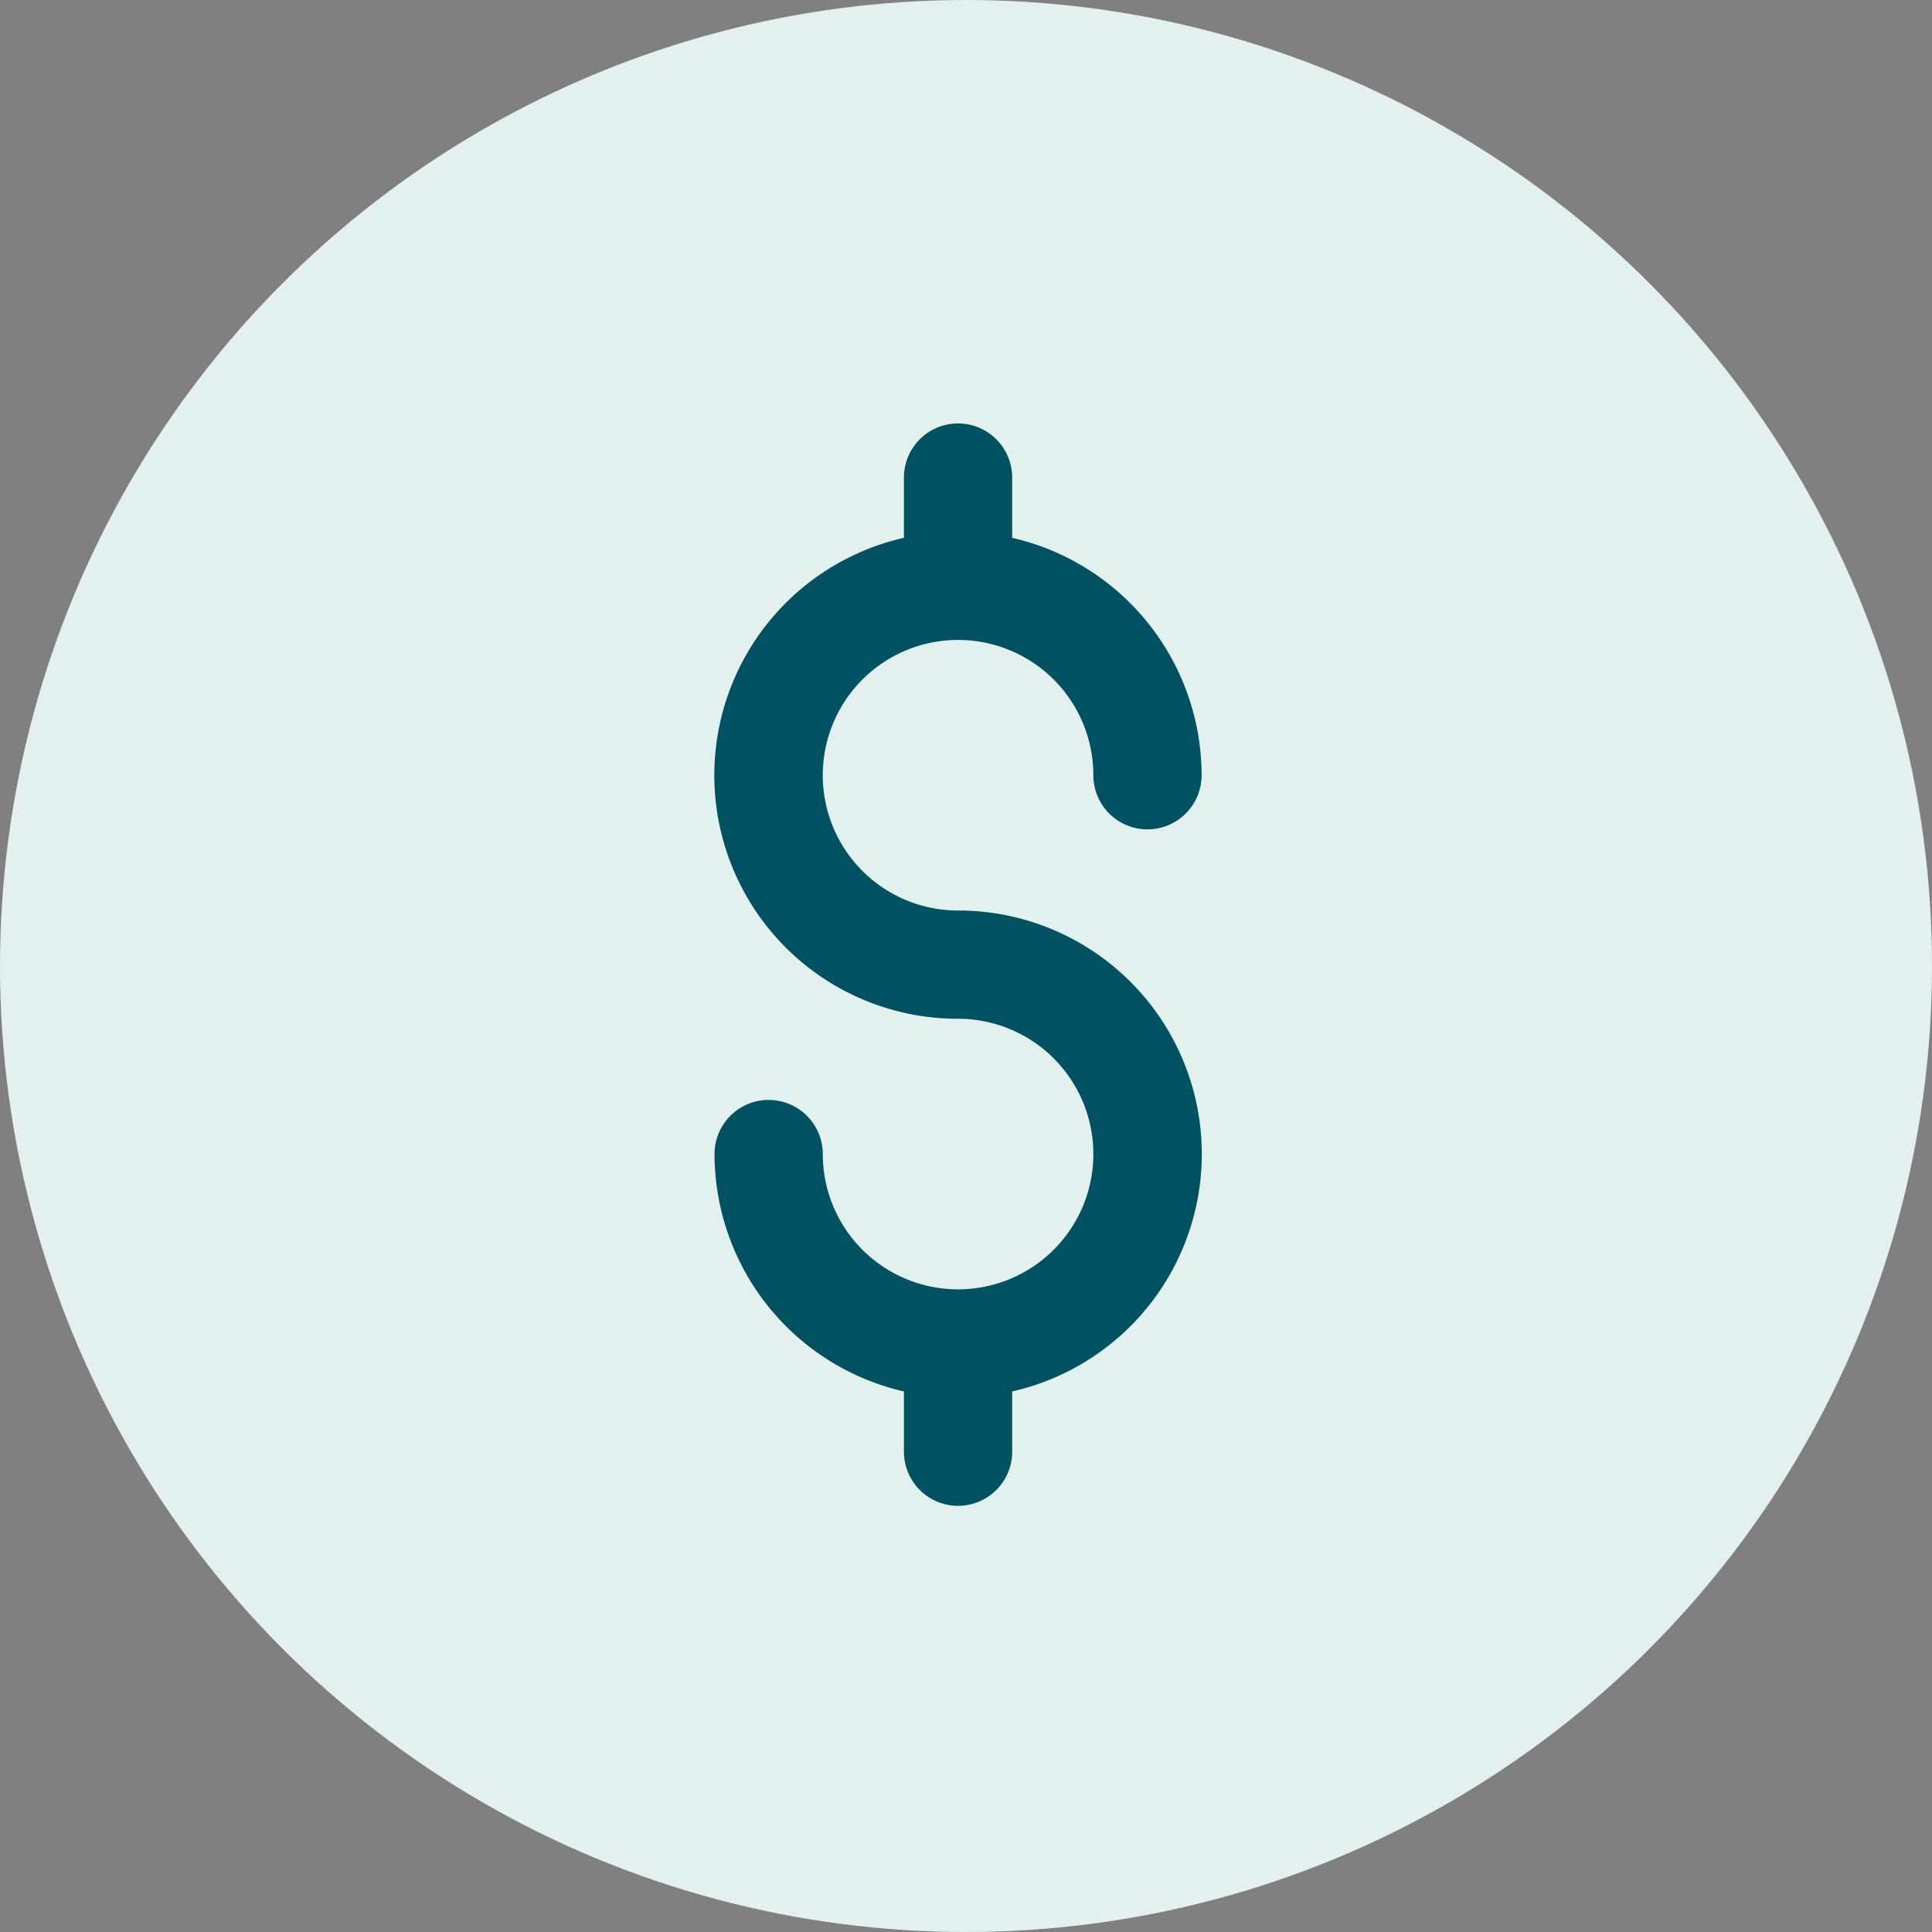
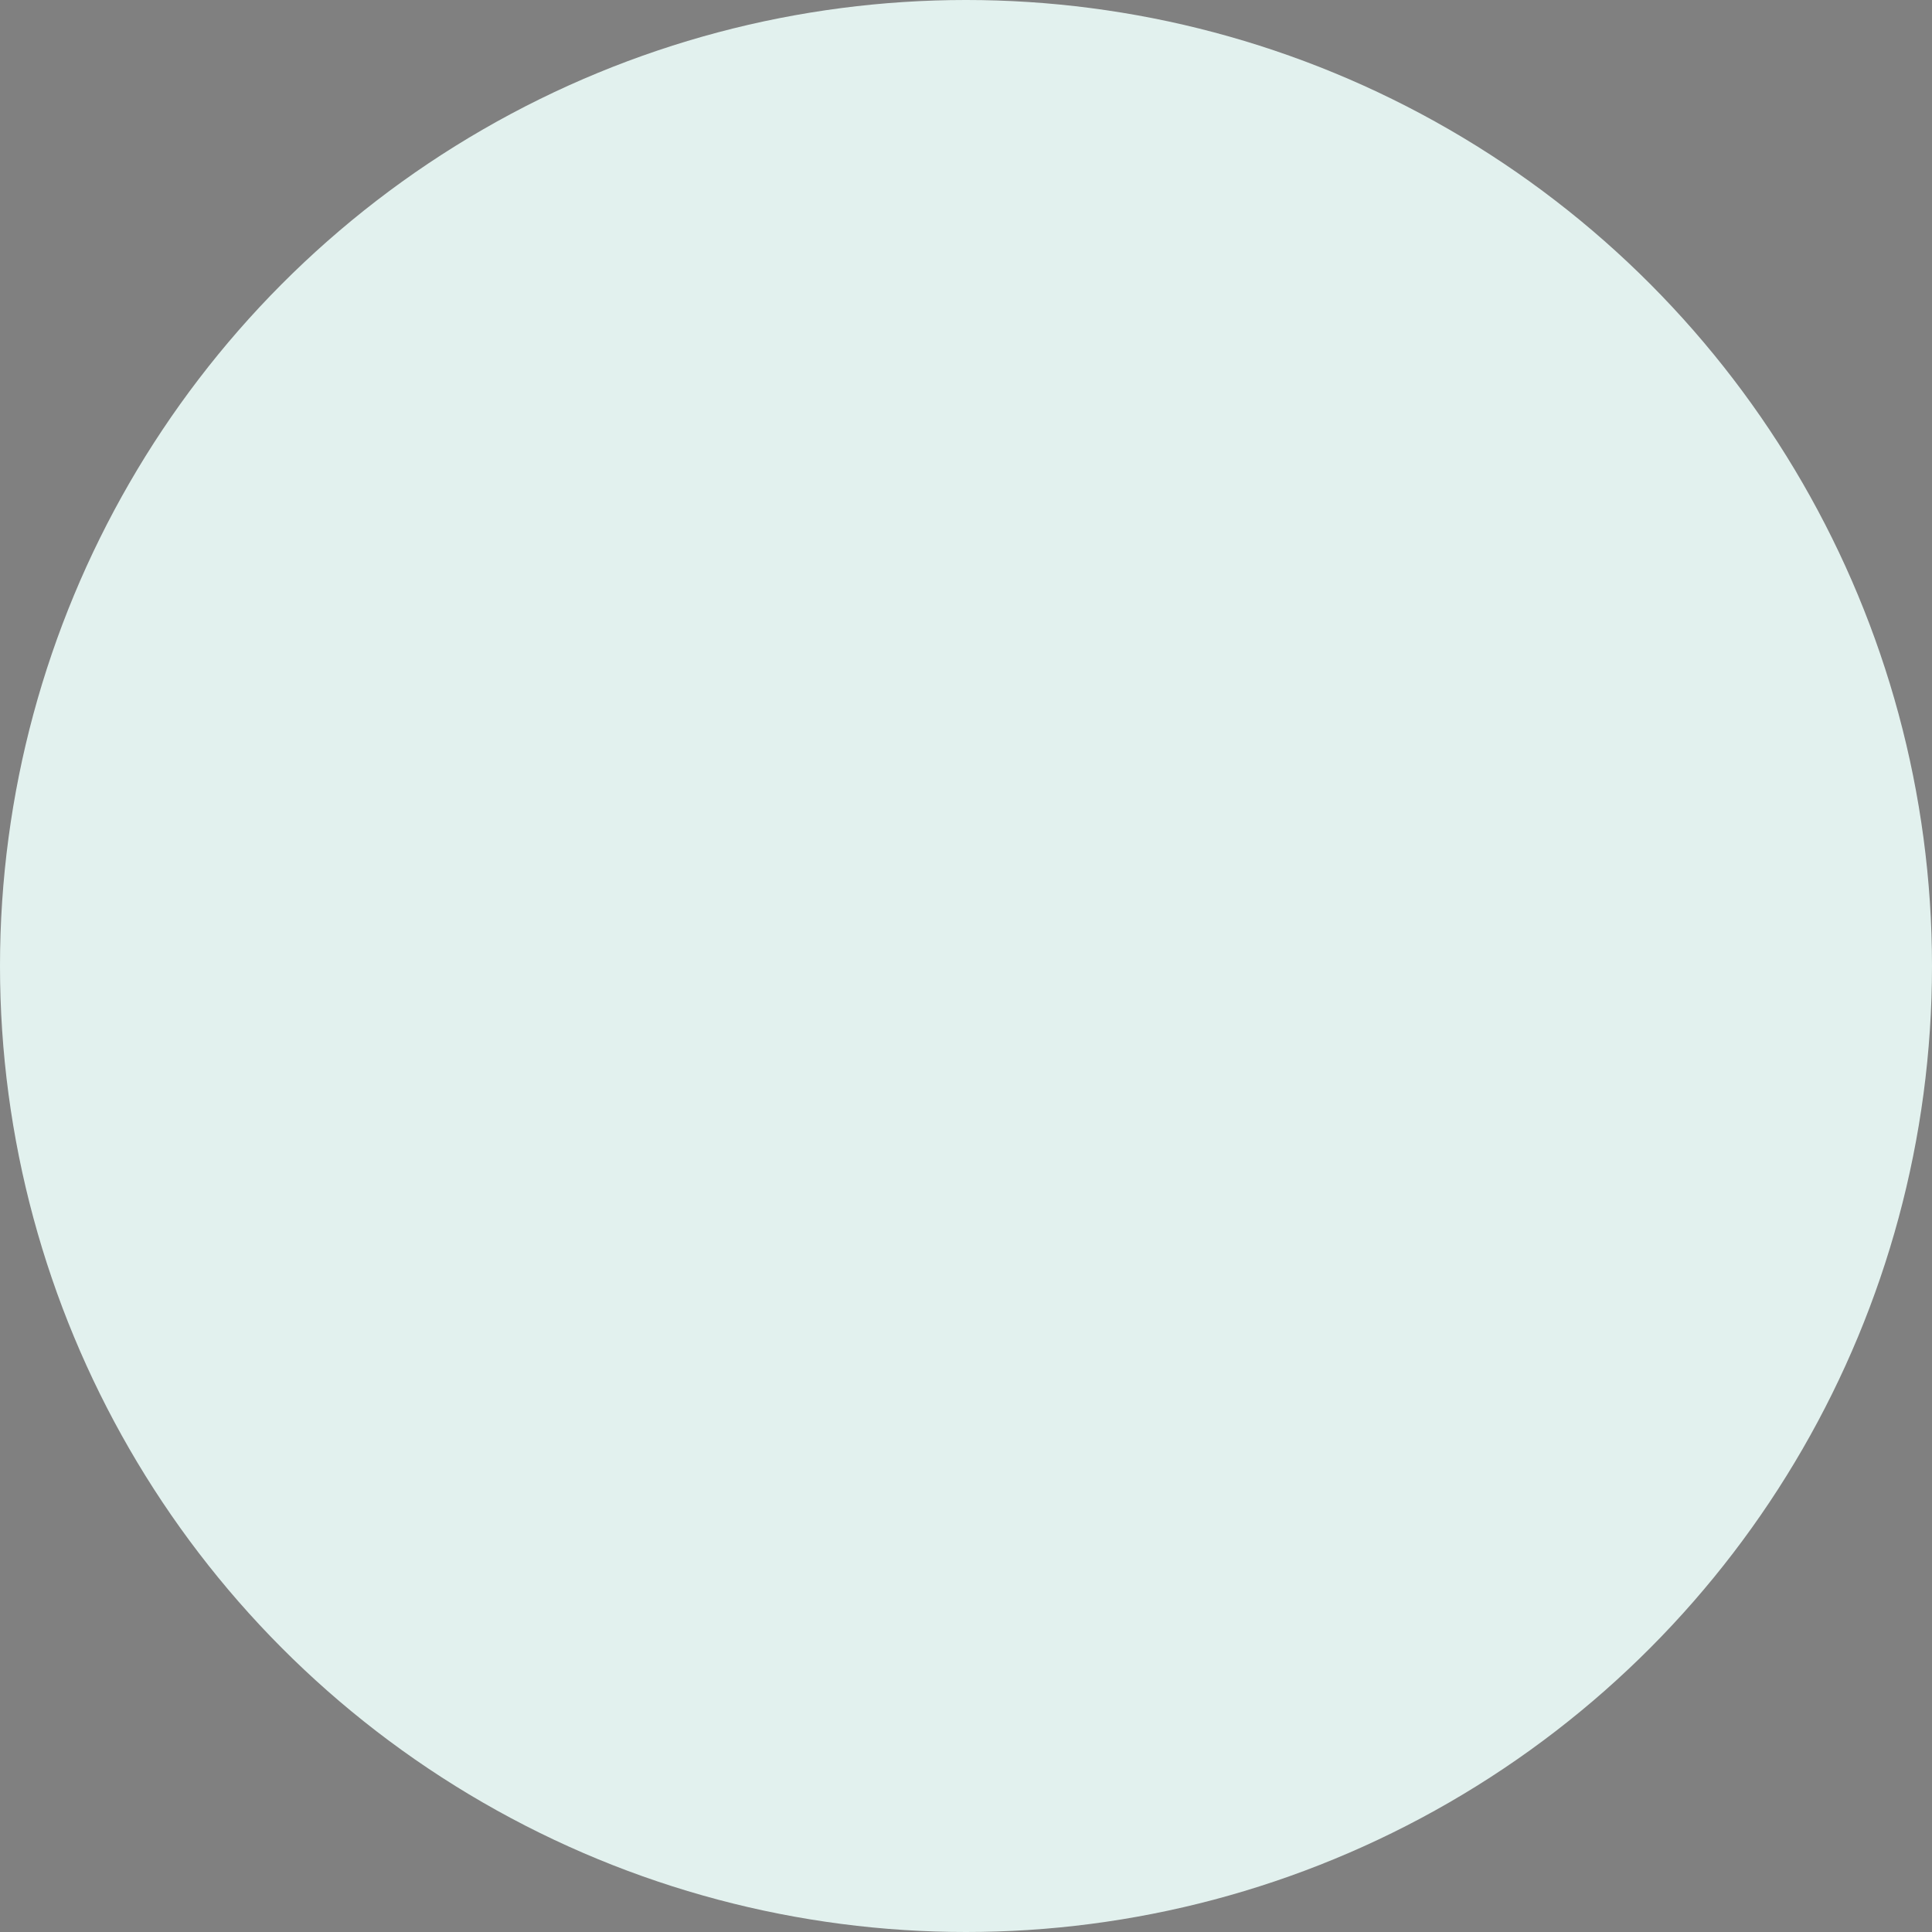
<svg xmlns="http://www.w3.org/2000/svg" width="146" height="146" viewBox="0 0 146 146">
  <rect x="0" y="0" width="146" height="146" fill="#808080" stroke="none" />
  <g id="Group_2649" data-name="Group 2649" transform="translate(-625 -764)">
    <circle id="Ellipse_74" data-name="Ellipse 74" cx="73" cy="73" r="73" transform="translate(625 764)" fill="#e2f1ee" />
    <g id="dollar_1_" data-name="dollar (1)" transform="translate(584.428 746.658)">
-       <path id="Path_3119" data-name="Path 3119" d="M202.4,132.808a10.224,10.224,0,1,1,10.224-10.224,4.09,4.09,0,1,0,8.18,0,18.432,18.432,0,0,0-14.314-17.94V100.09a4.09,4.09,0,1,0-8.18,0v4.553a18.4,18.4,0,0,0,4.09,36.344,10.224,10.224,0,1,1-10.224,10.224,4.09,4.09,0,0,0-8.18,0,18.432,18.432,0,0,0,14.314,17.94v4.553a4.09,4.09,0,1,0,8.18,0v-4.553a18.4,18.4,0,0,0-4.09-36.344Z" transform="translate(-89.428 -46.658)" fill="#005263" />
-     </g>
+       </g>
  </g>
</svg>